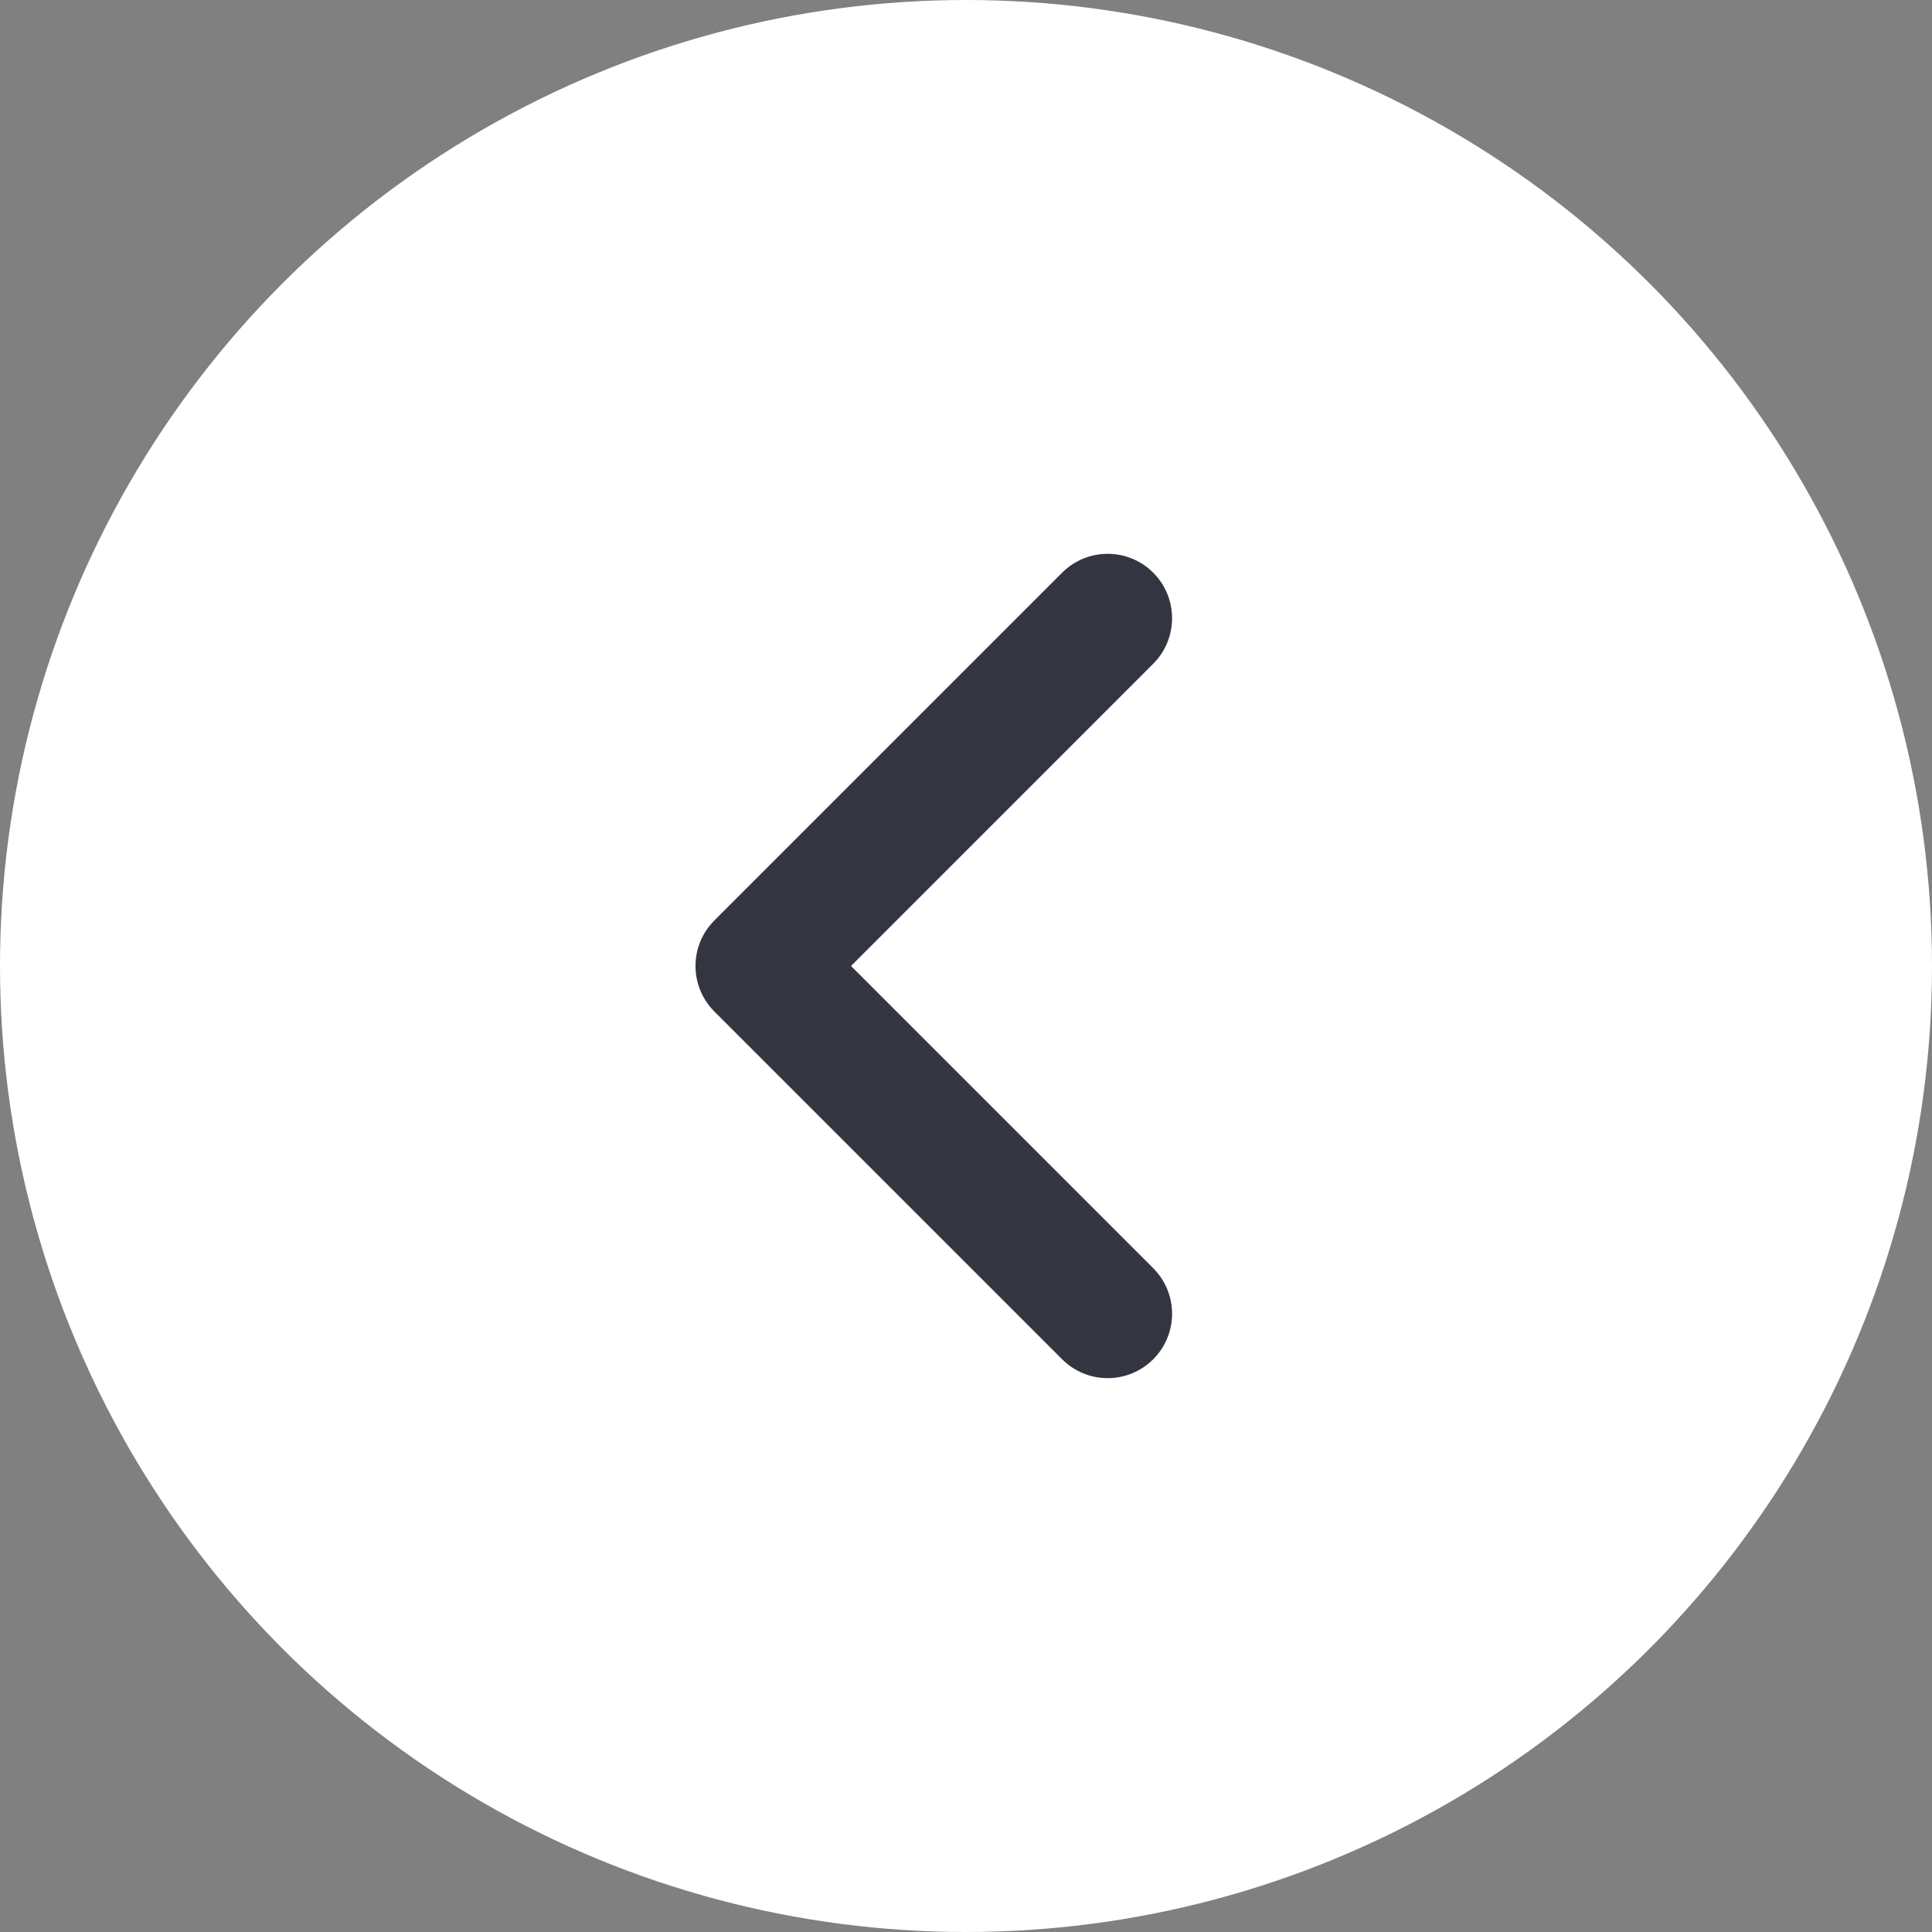
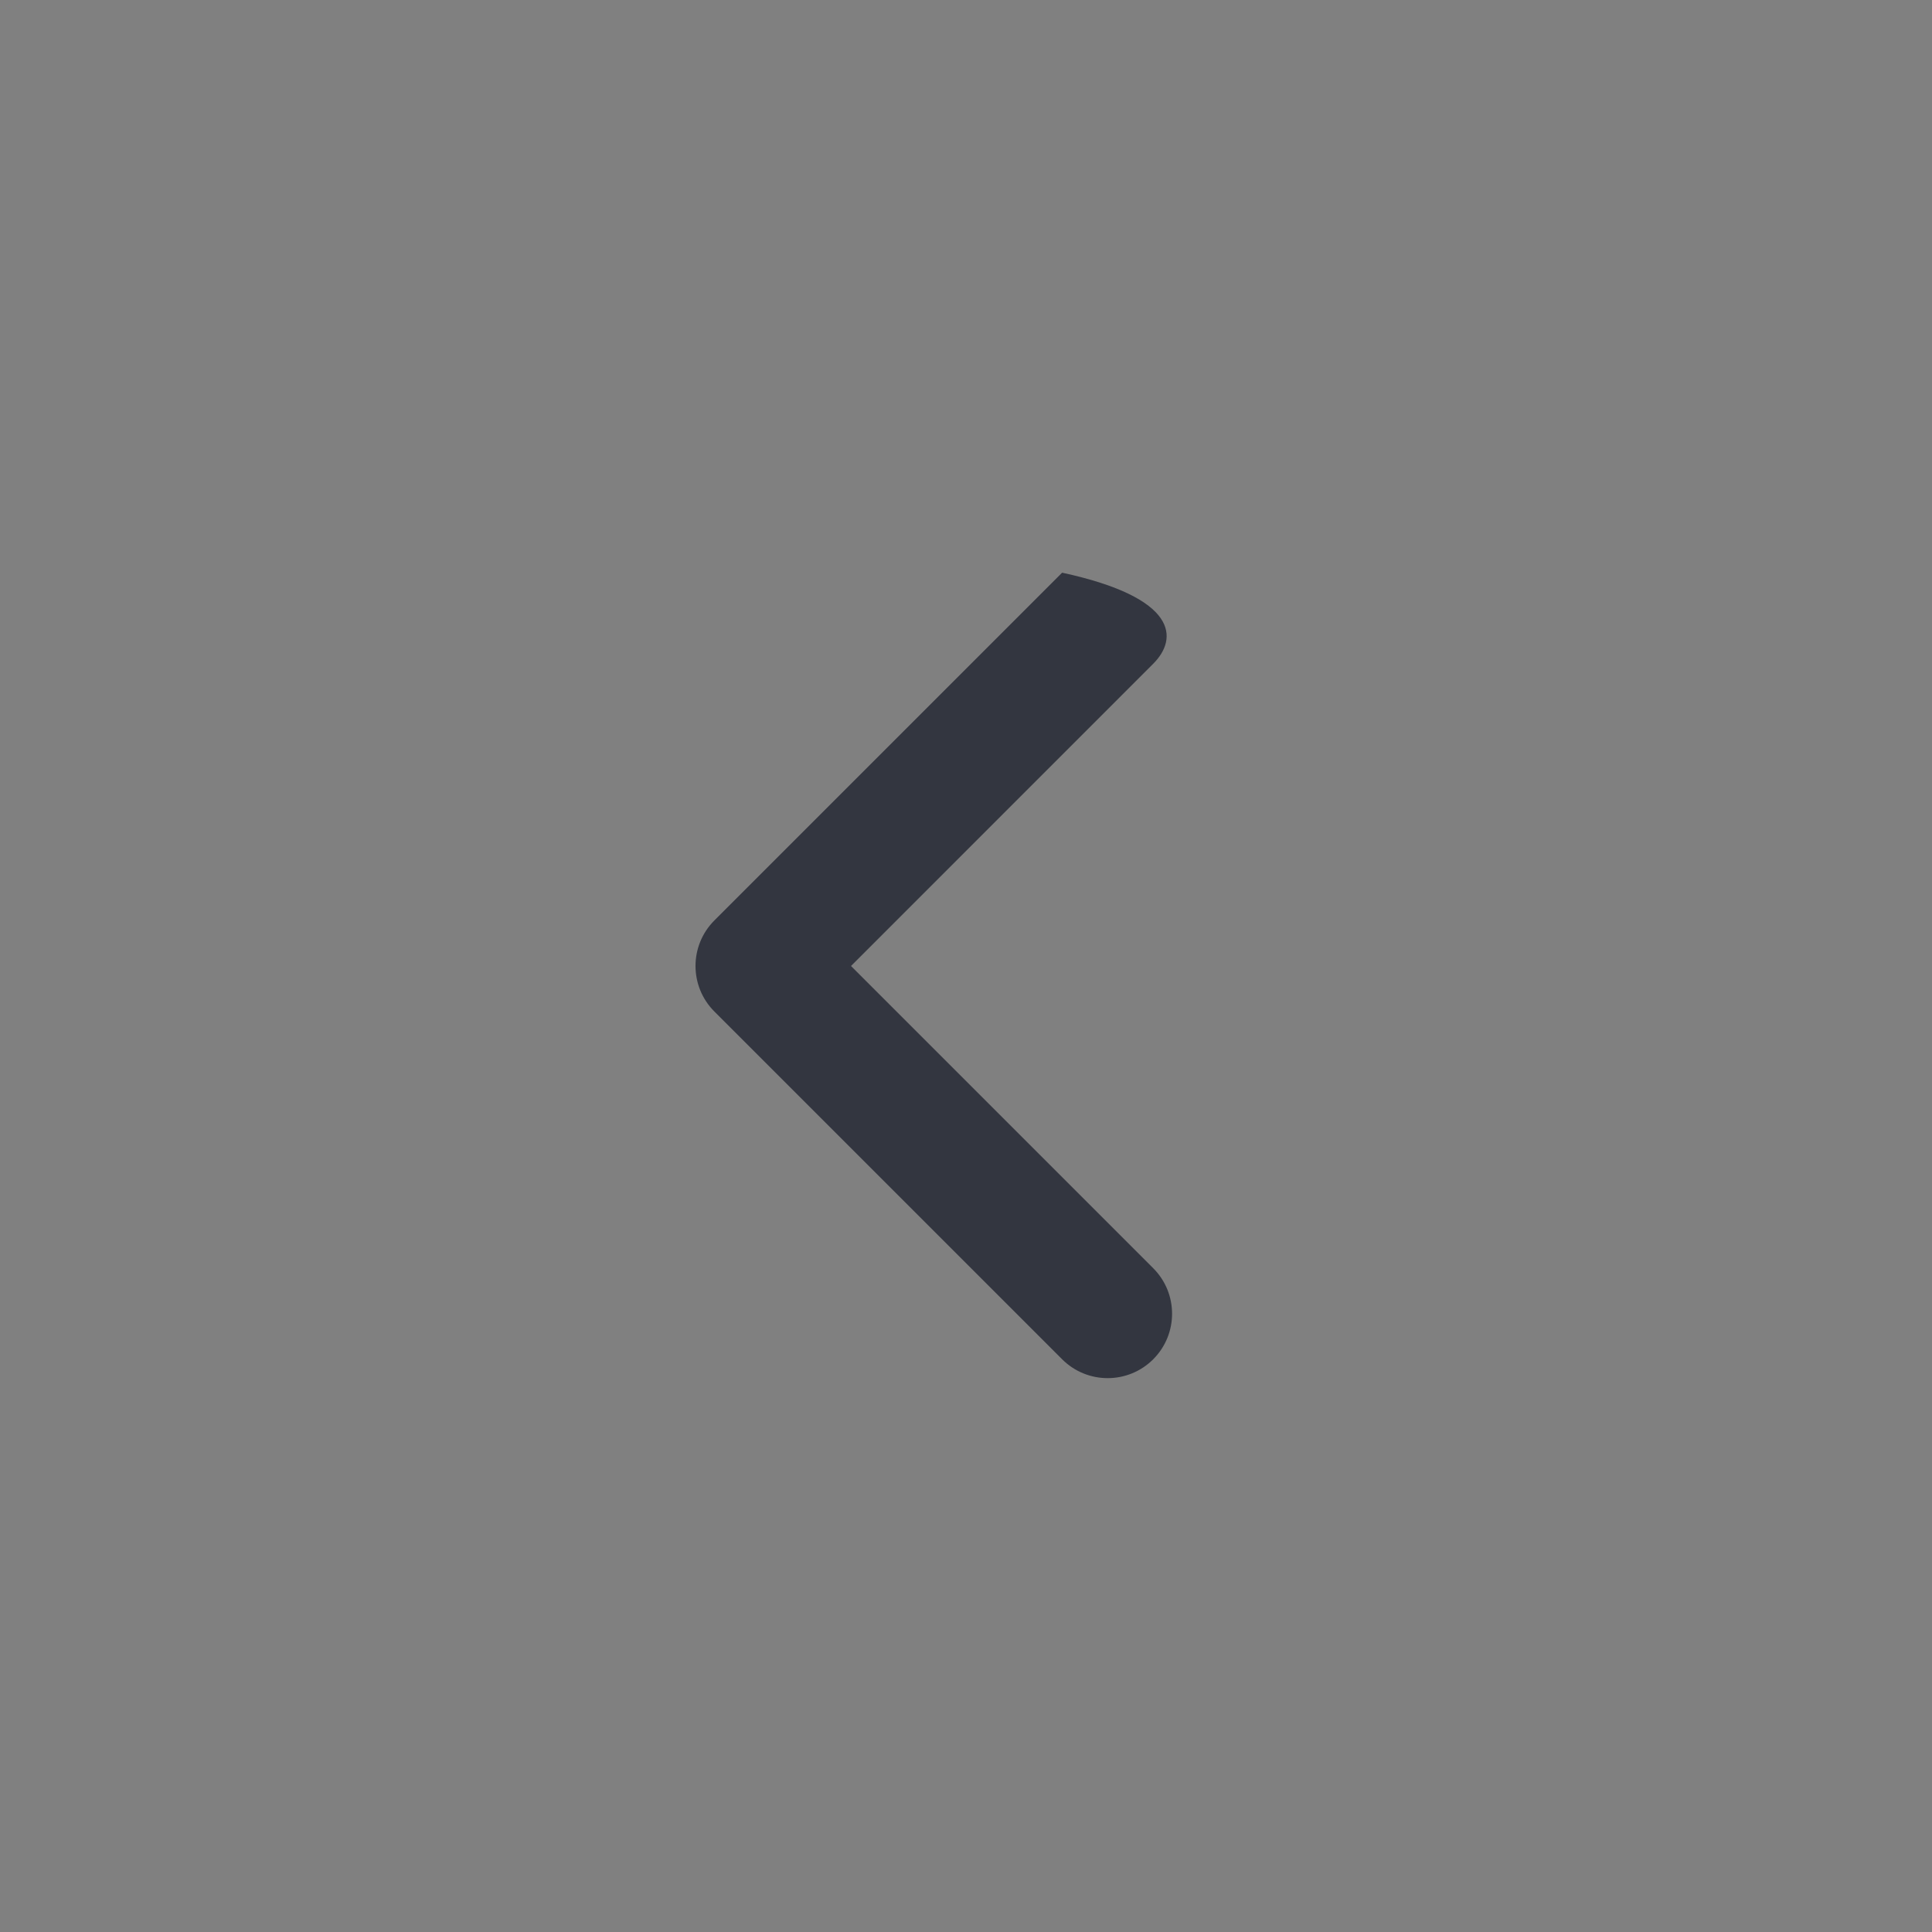
<svg xmlns="http://www.w3.org/2000/svg" width="50" height="50" viewBox="0 0 50 50" fill="none">
  <rect x="0" y="0" width="50" height="50" fill="#808080" stroke="none" />
-   <circle cx="25" cy="25" r="25" fill="white" />
-   <path fill-rule="evenodd" clip-rule="evenodd" d="M27.488 14.821C28.139 14.17 29.194 14.17 29.845 14.821C30.496 15.472 30.496 16.527 29.845 17.178L22.024 25L29.845 32.821C30.496 33.472 30.496 34.527 29.845 35.178C29.194 35.829 28.139 35.829 27.488 35.178L18.488 26.178C17.837 25.527 17.837 24.472 18.488 23.821L27.488 14.821Z" fill="#333640" />
+   <path fill-rule="evenodd" clip-rule="evenodd" d="M27.488 14.821C30.496 15.472 30.496 16.527 29.845 17.178L22.024 25L29.845 32.821C30.496 33.472 30.496 34.527 29.845 35.178C29.194 35.829 28.139 35.829 27.488 35.178L18.488 26.178C17.837 25.527 17.837 24.472 18.488 23.821L27.488 14.821Z" fill="#333640" />
</svg>